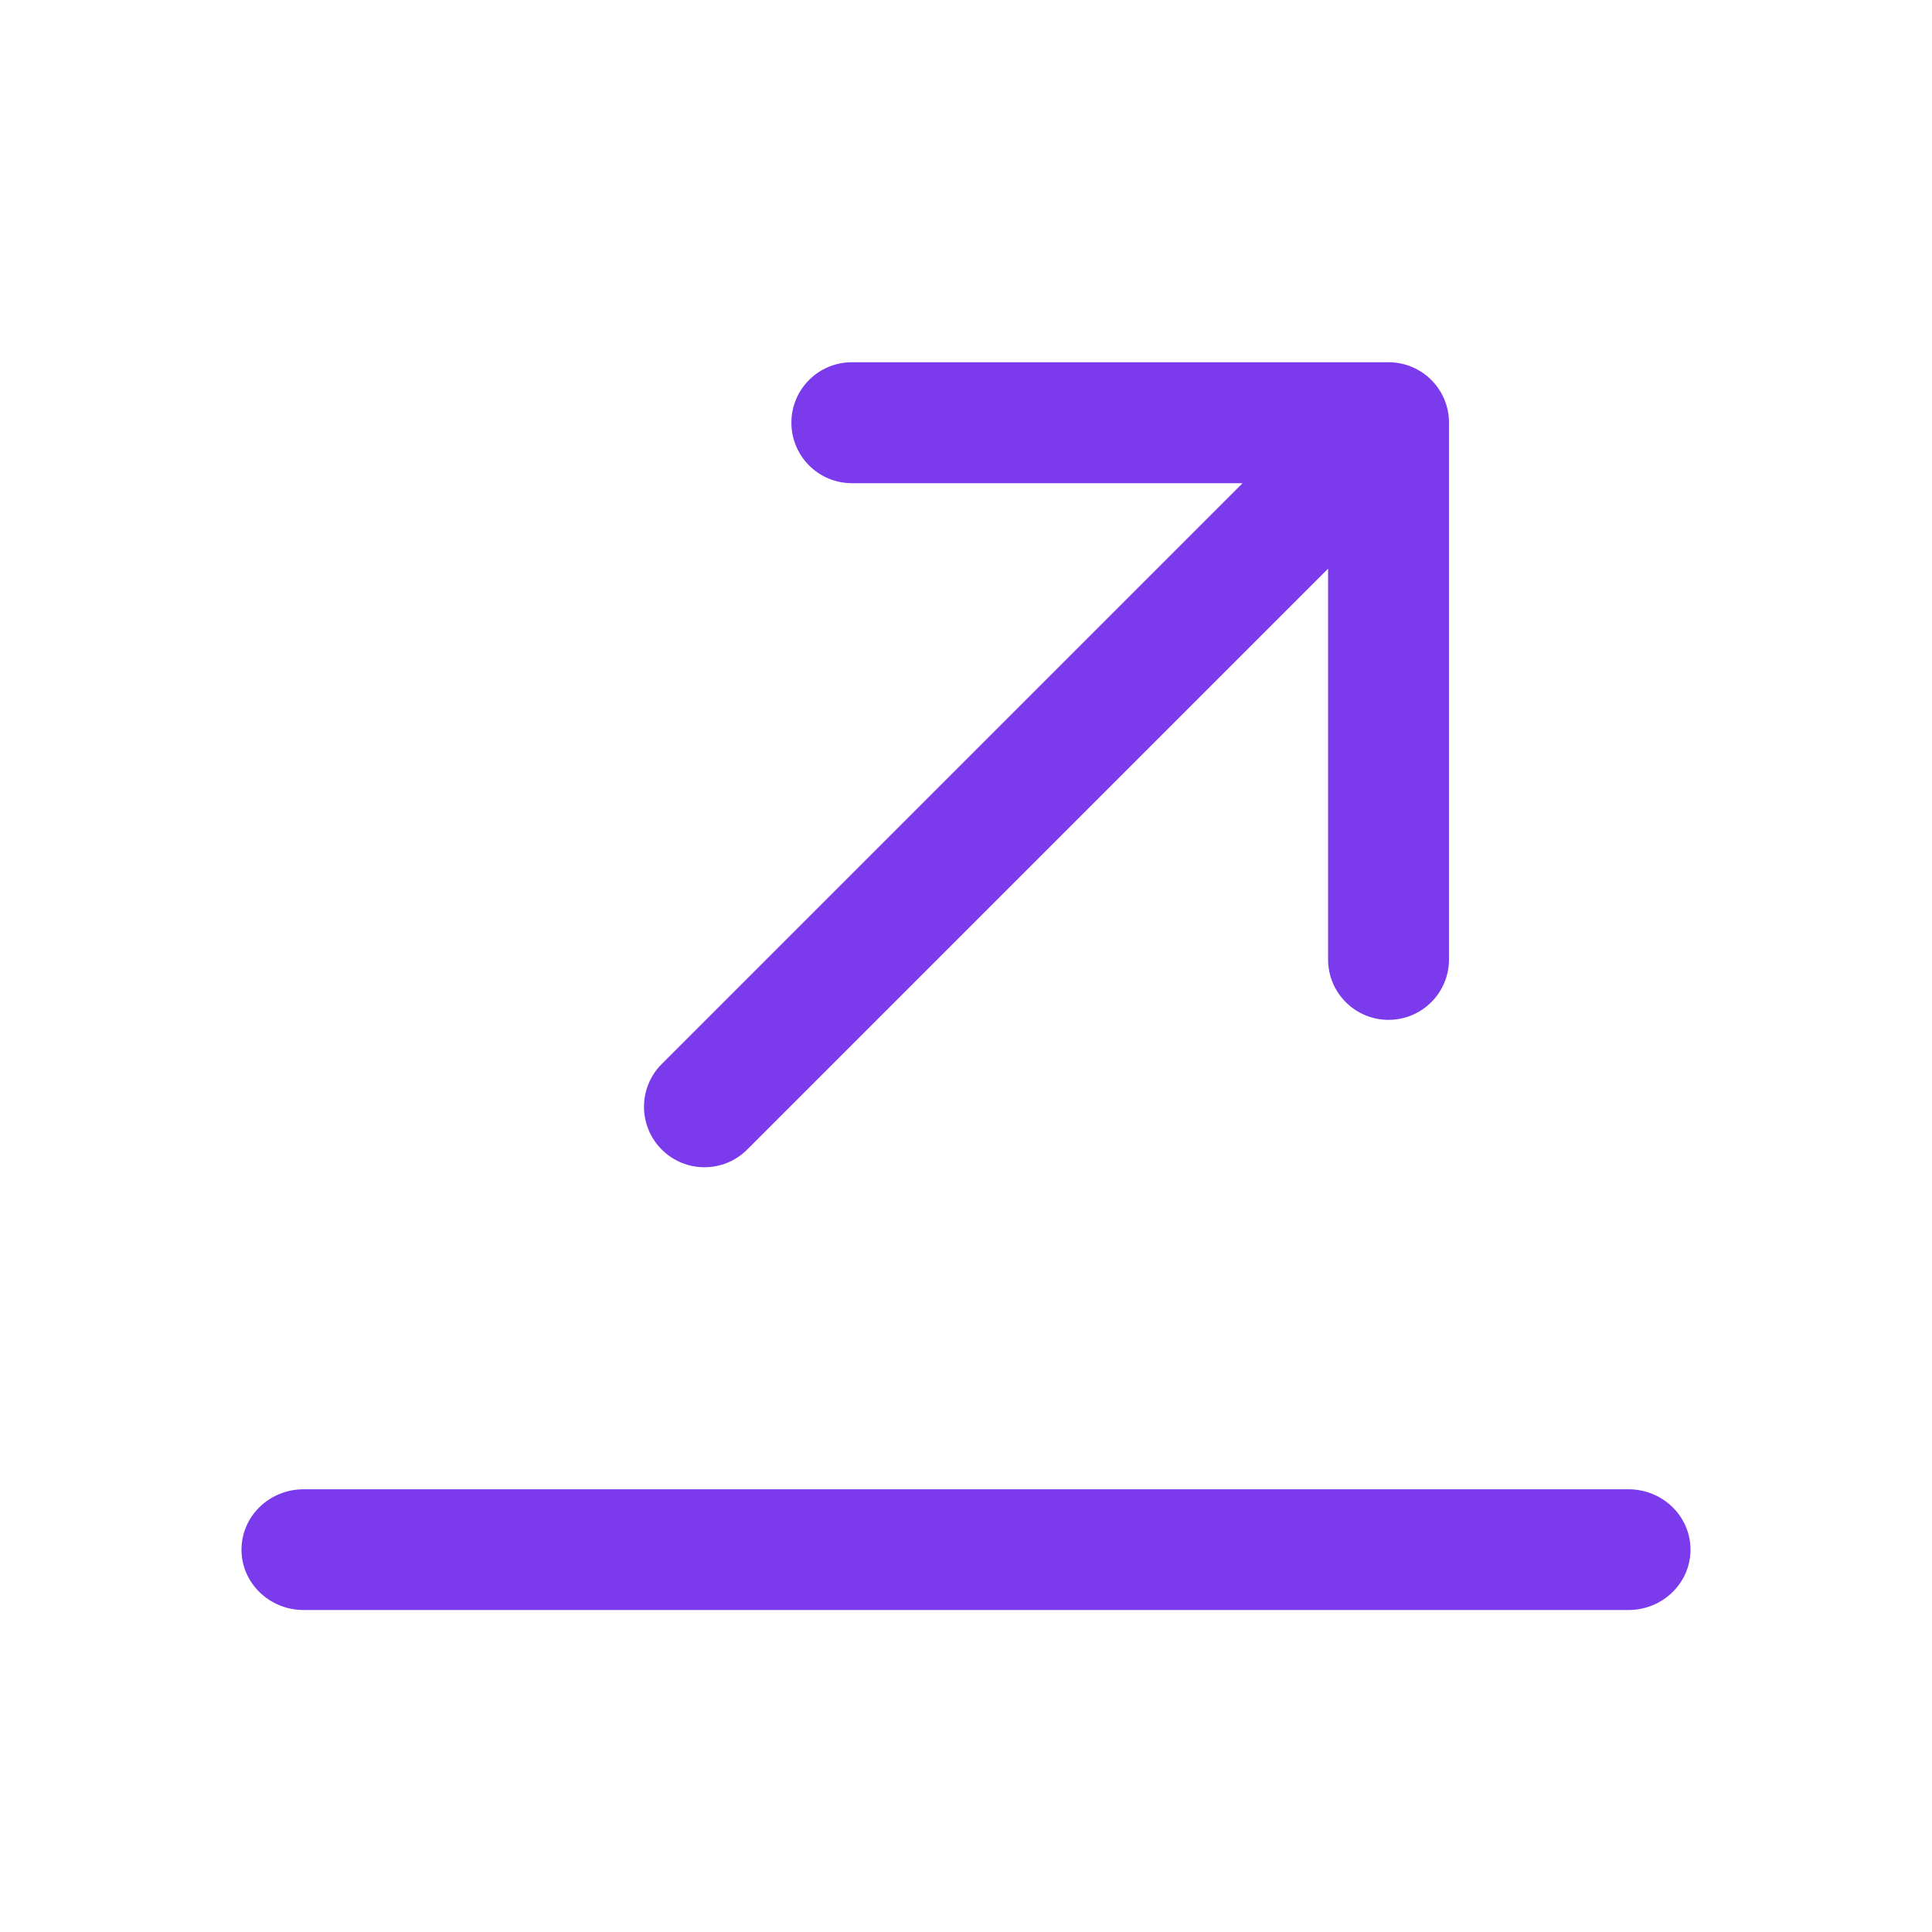
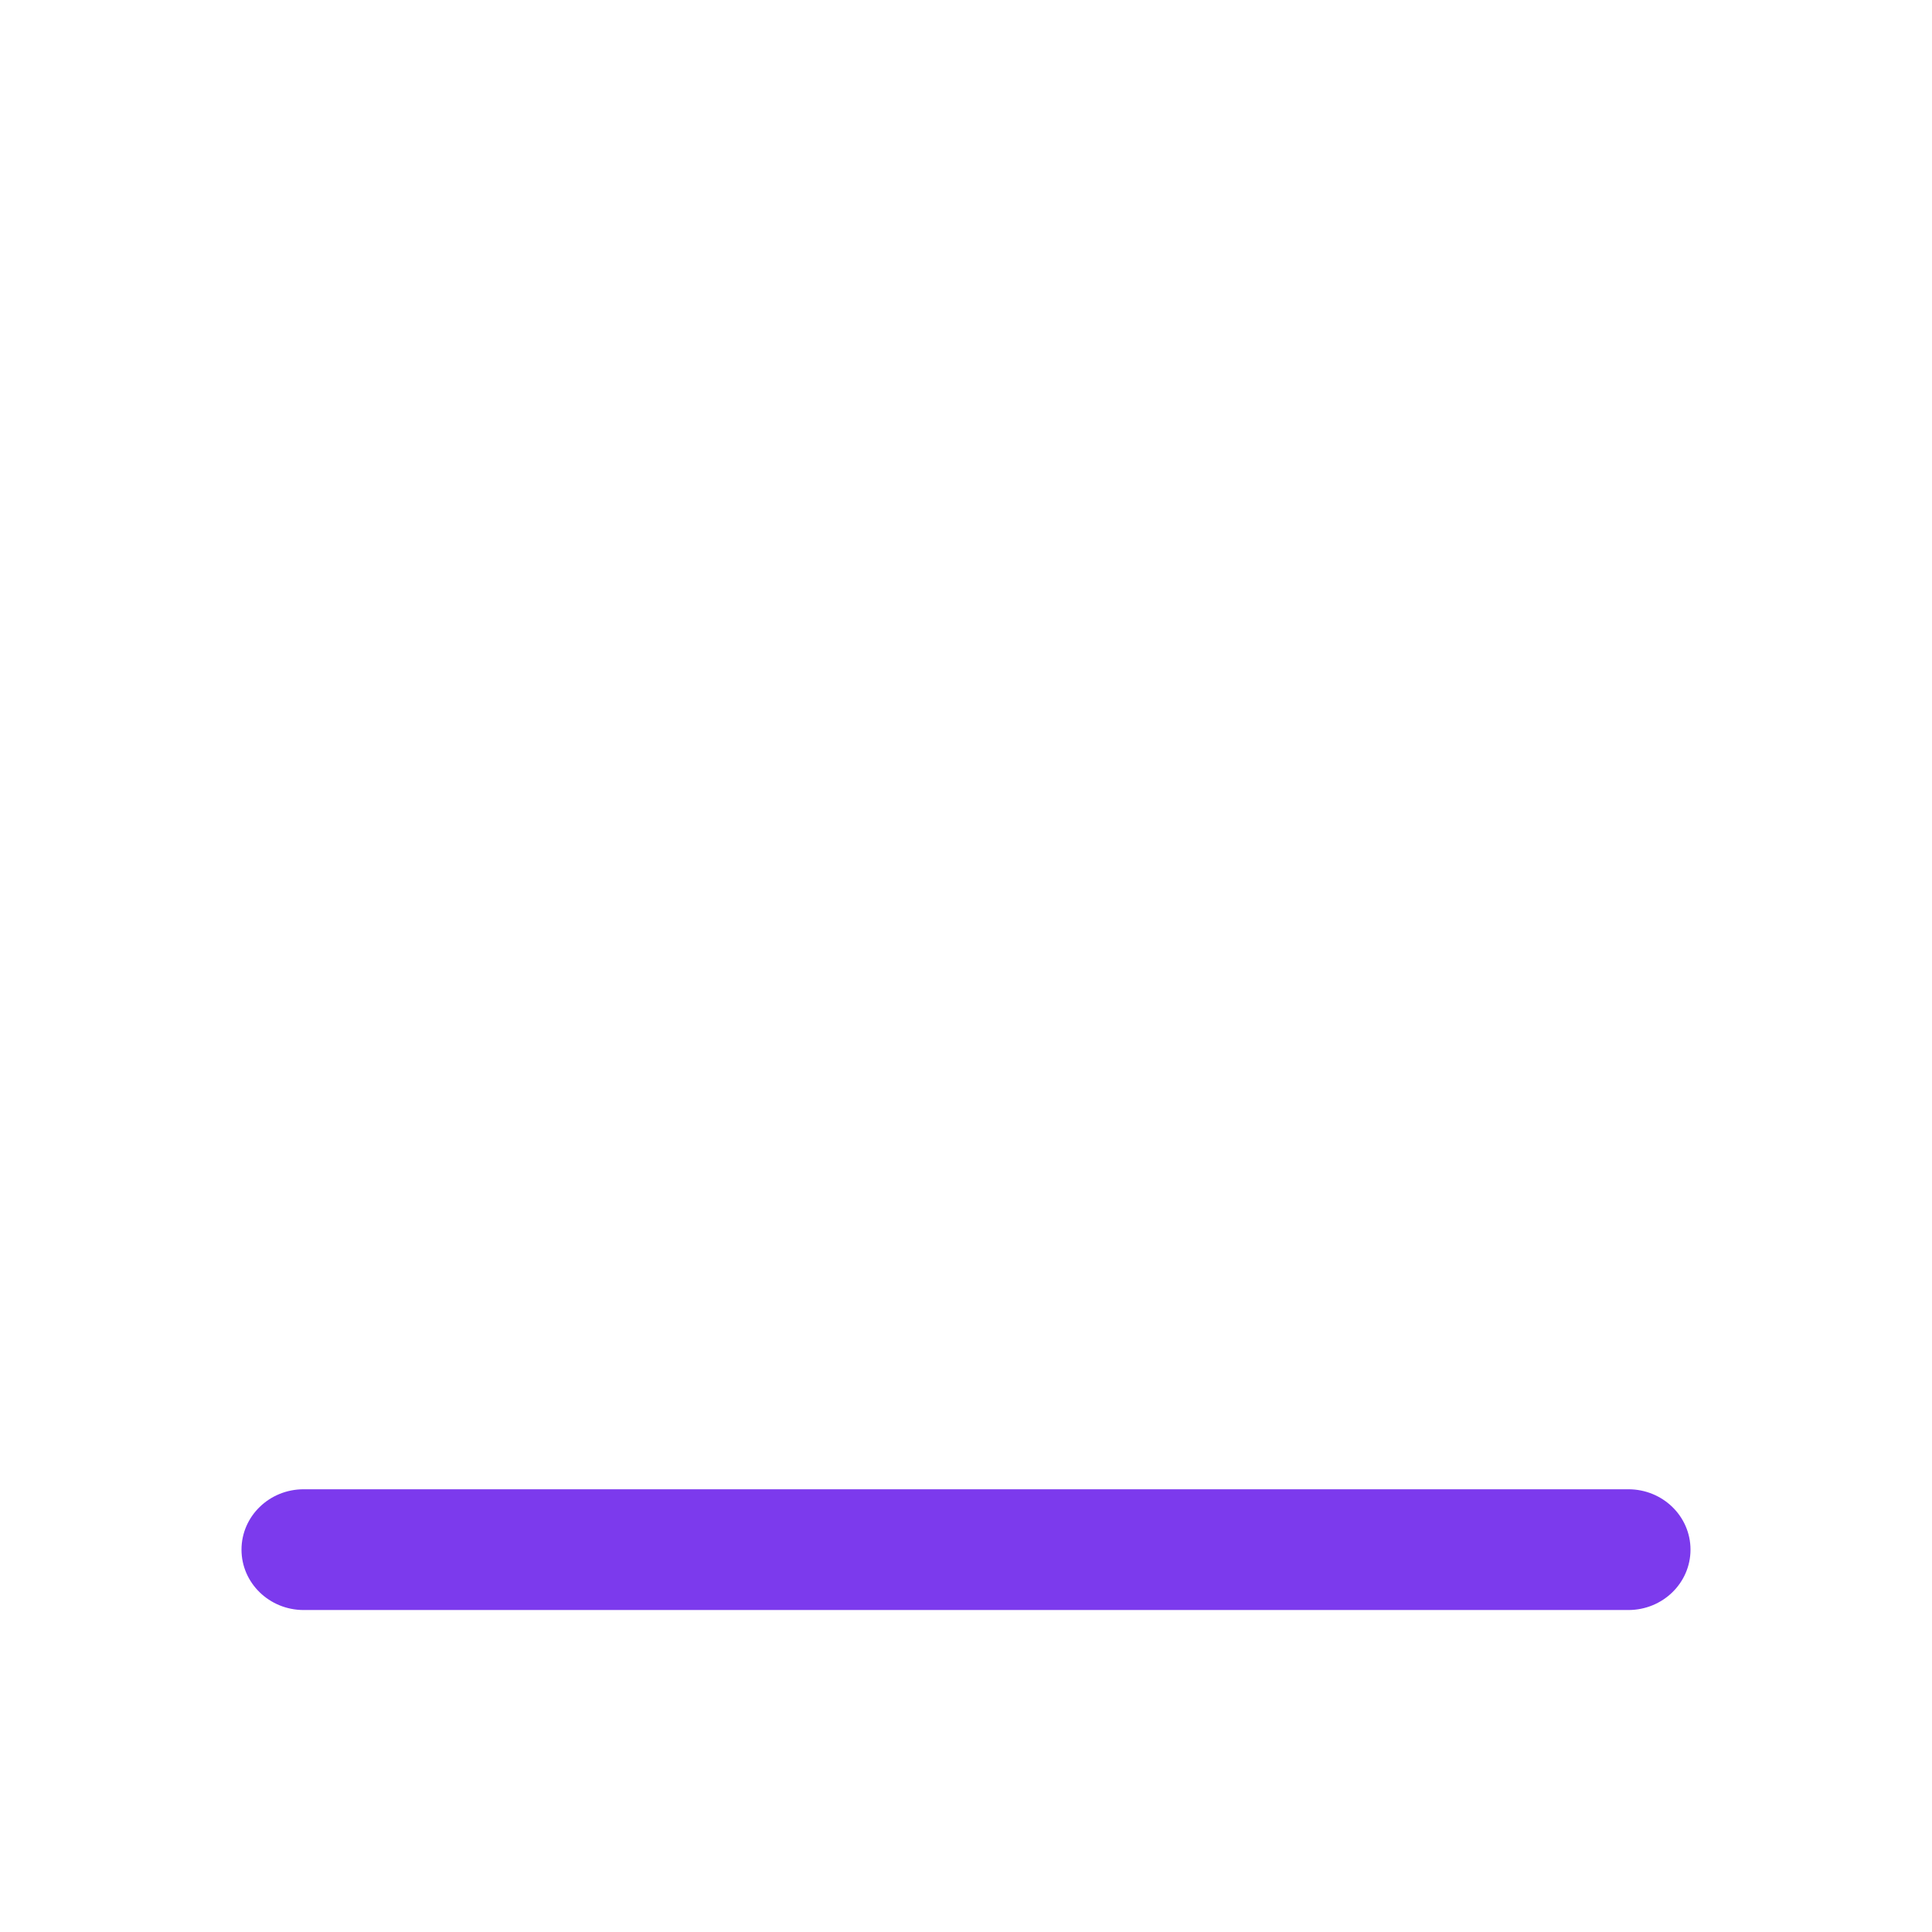
<svg xmlns="http://www.w3.org/2000/svg" width="32" height="32" viewBox="0 0 32 32" fill="none">
  <path fill-rule="evenodd" clip-rule="evenodd" d="M4 25.667C4 26.219 4.461 26.667 5.029 26.667H26.971C27.54 26.667 28 26.219 28 25.667C28 25.114 27.54 24.667 26.971 24.667H5.029C4.461 24.667 4 25.114 4 25.667Z" fill="#7C3AED" />
-   <path fill-rule="evenodd" clip-rule="evenodd" d="M24 7.001C24 6.448 23.552 6 22.998 6H14.11C13.556 6 13.108 6.448 13.108 7.001C13.108 7.555 13.556 8.003 14.11 8.003H20.581L10.96 17.624C10.569 18.015 10.569 18.649 10.96 19.04C11.351 19.431 11.985 19.431 12.376 19.04L21.997 9.419L21.997 15.89C21.997 16.444 22.445 16.892 22.998 16.892C23.552 16.892 24 16.444 24 15.89V7.001Z" fill="#7C3AED" />
</svg>